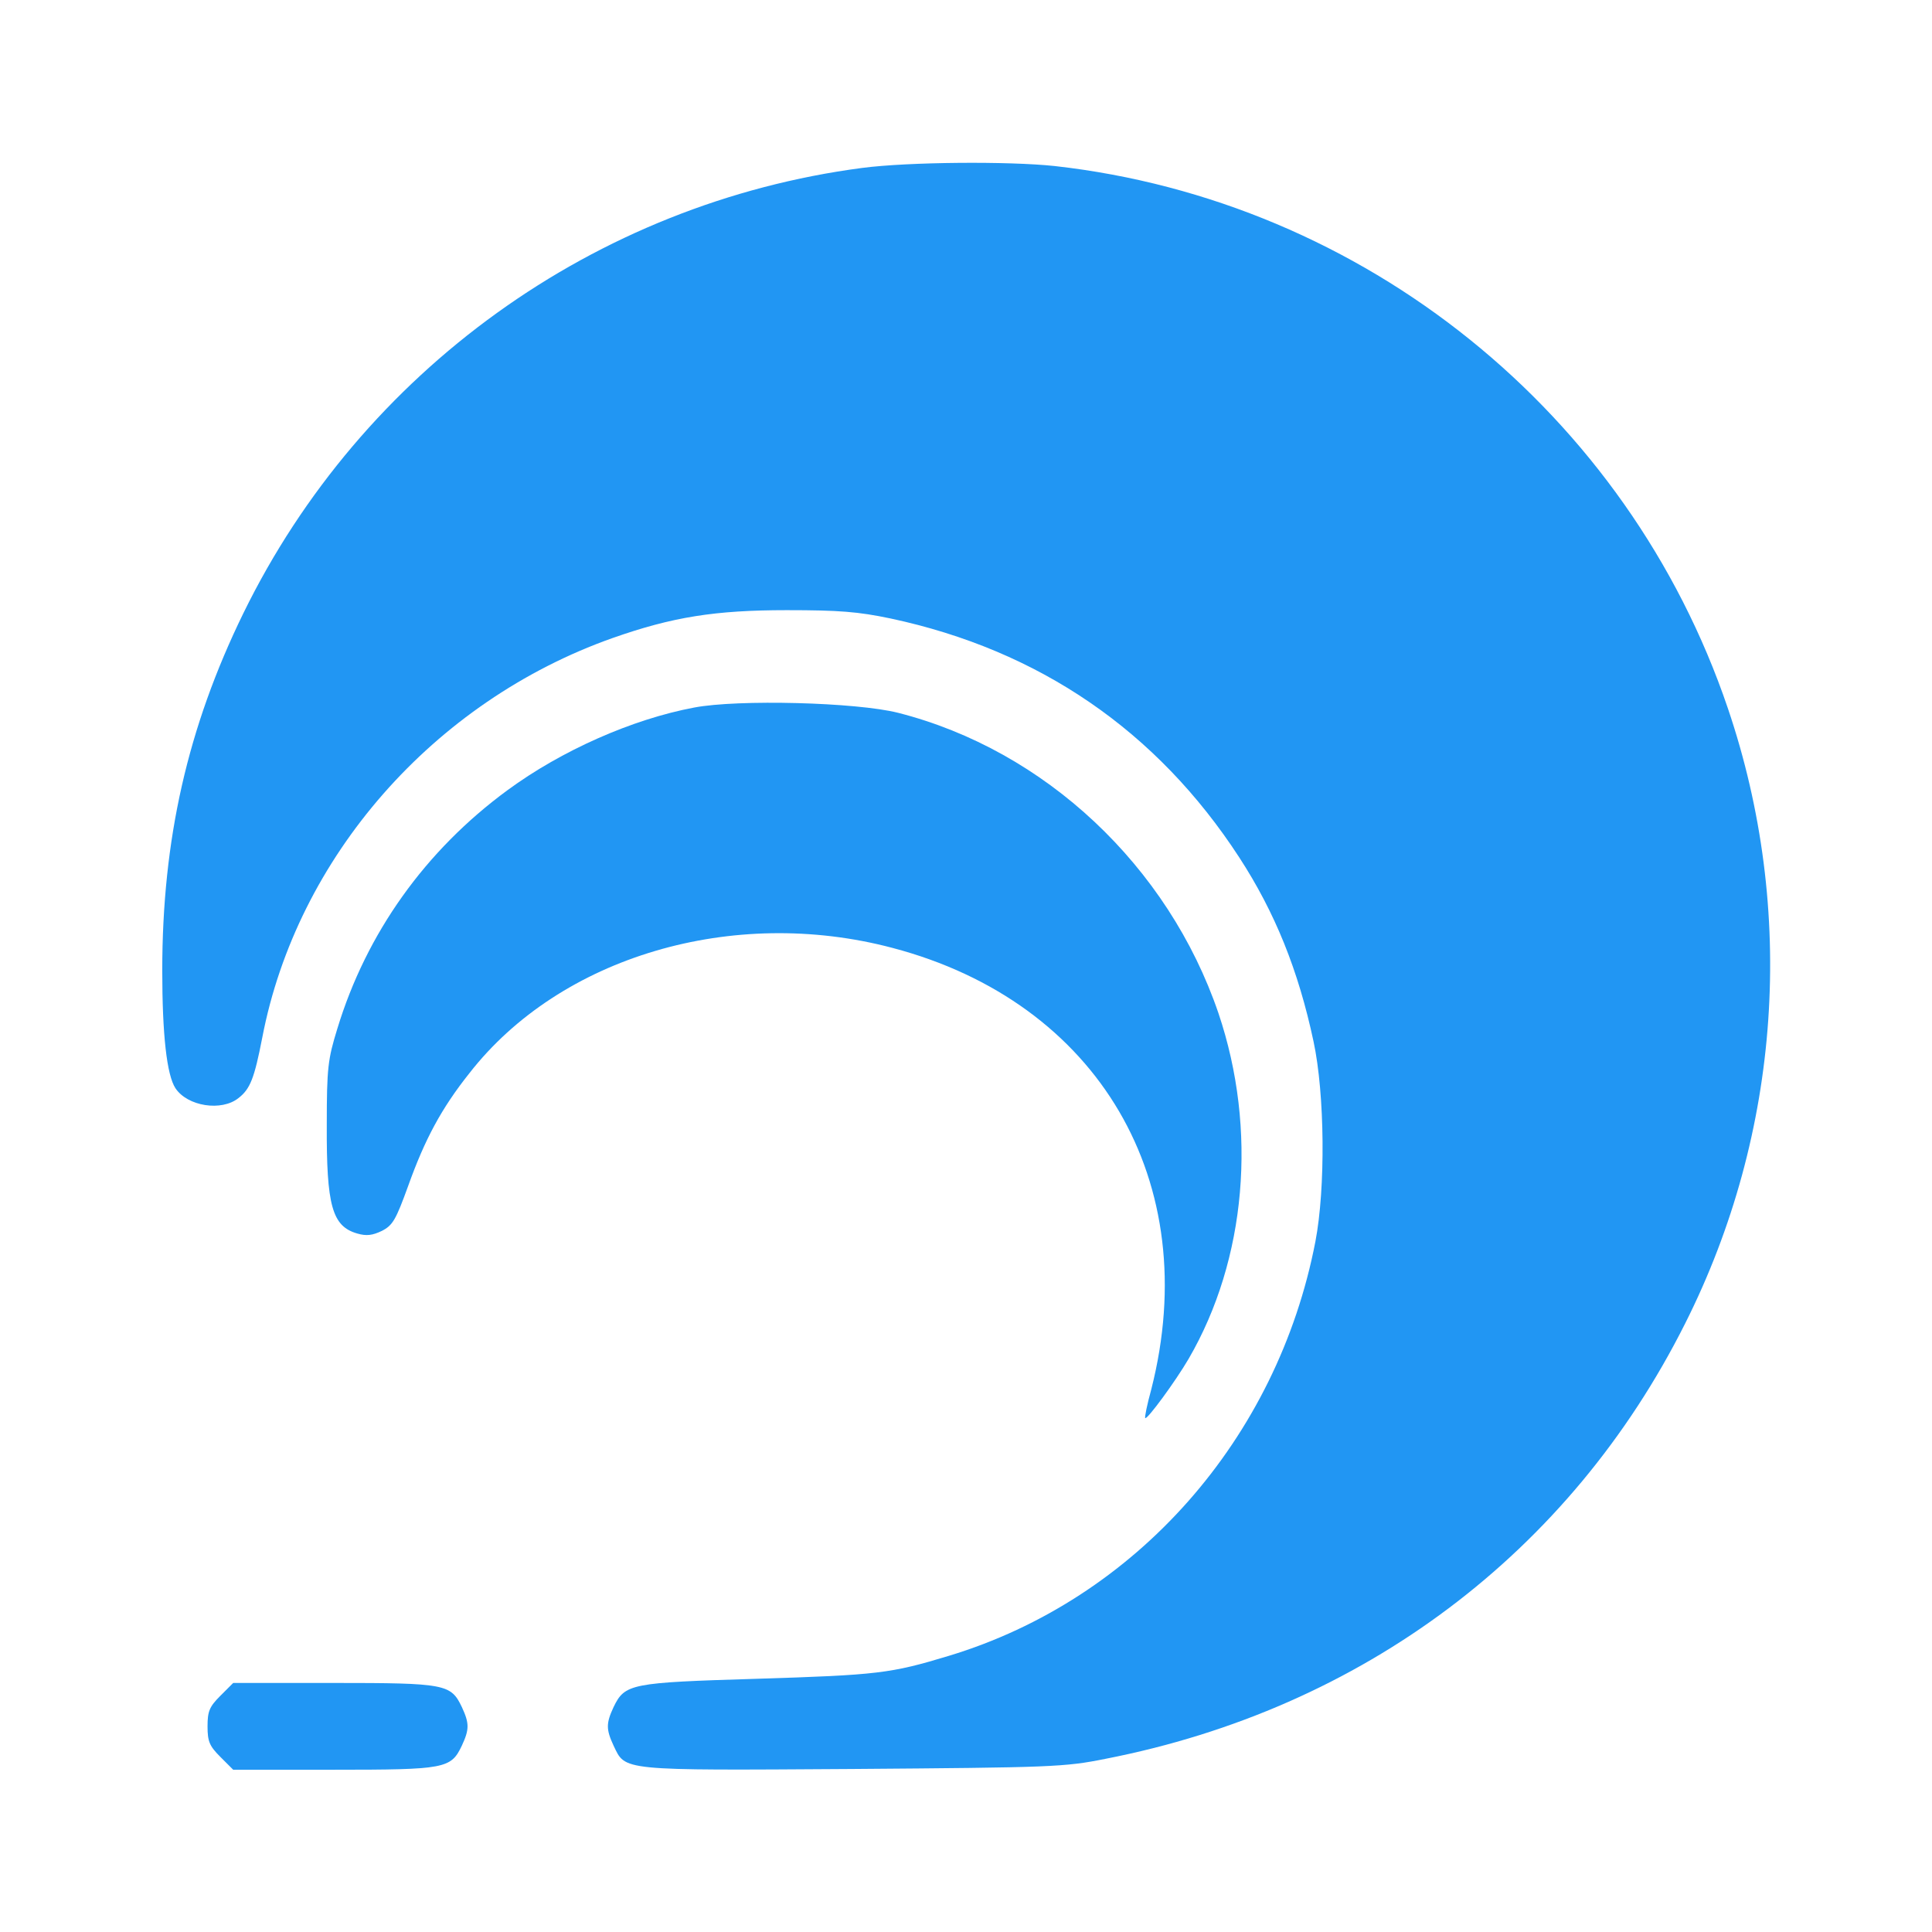
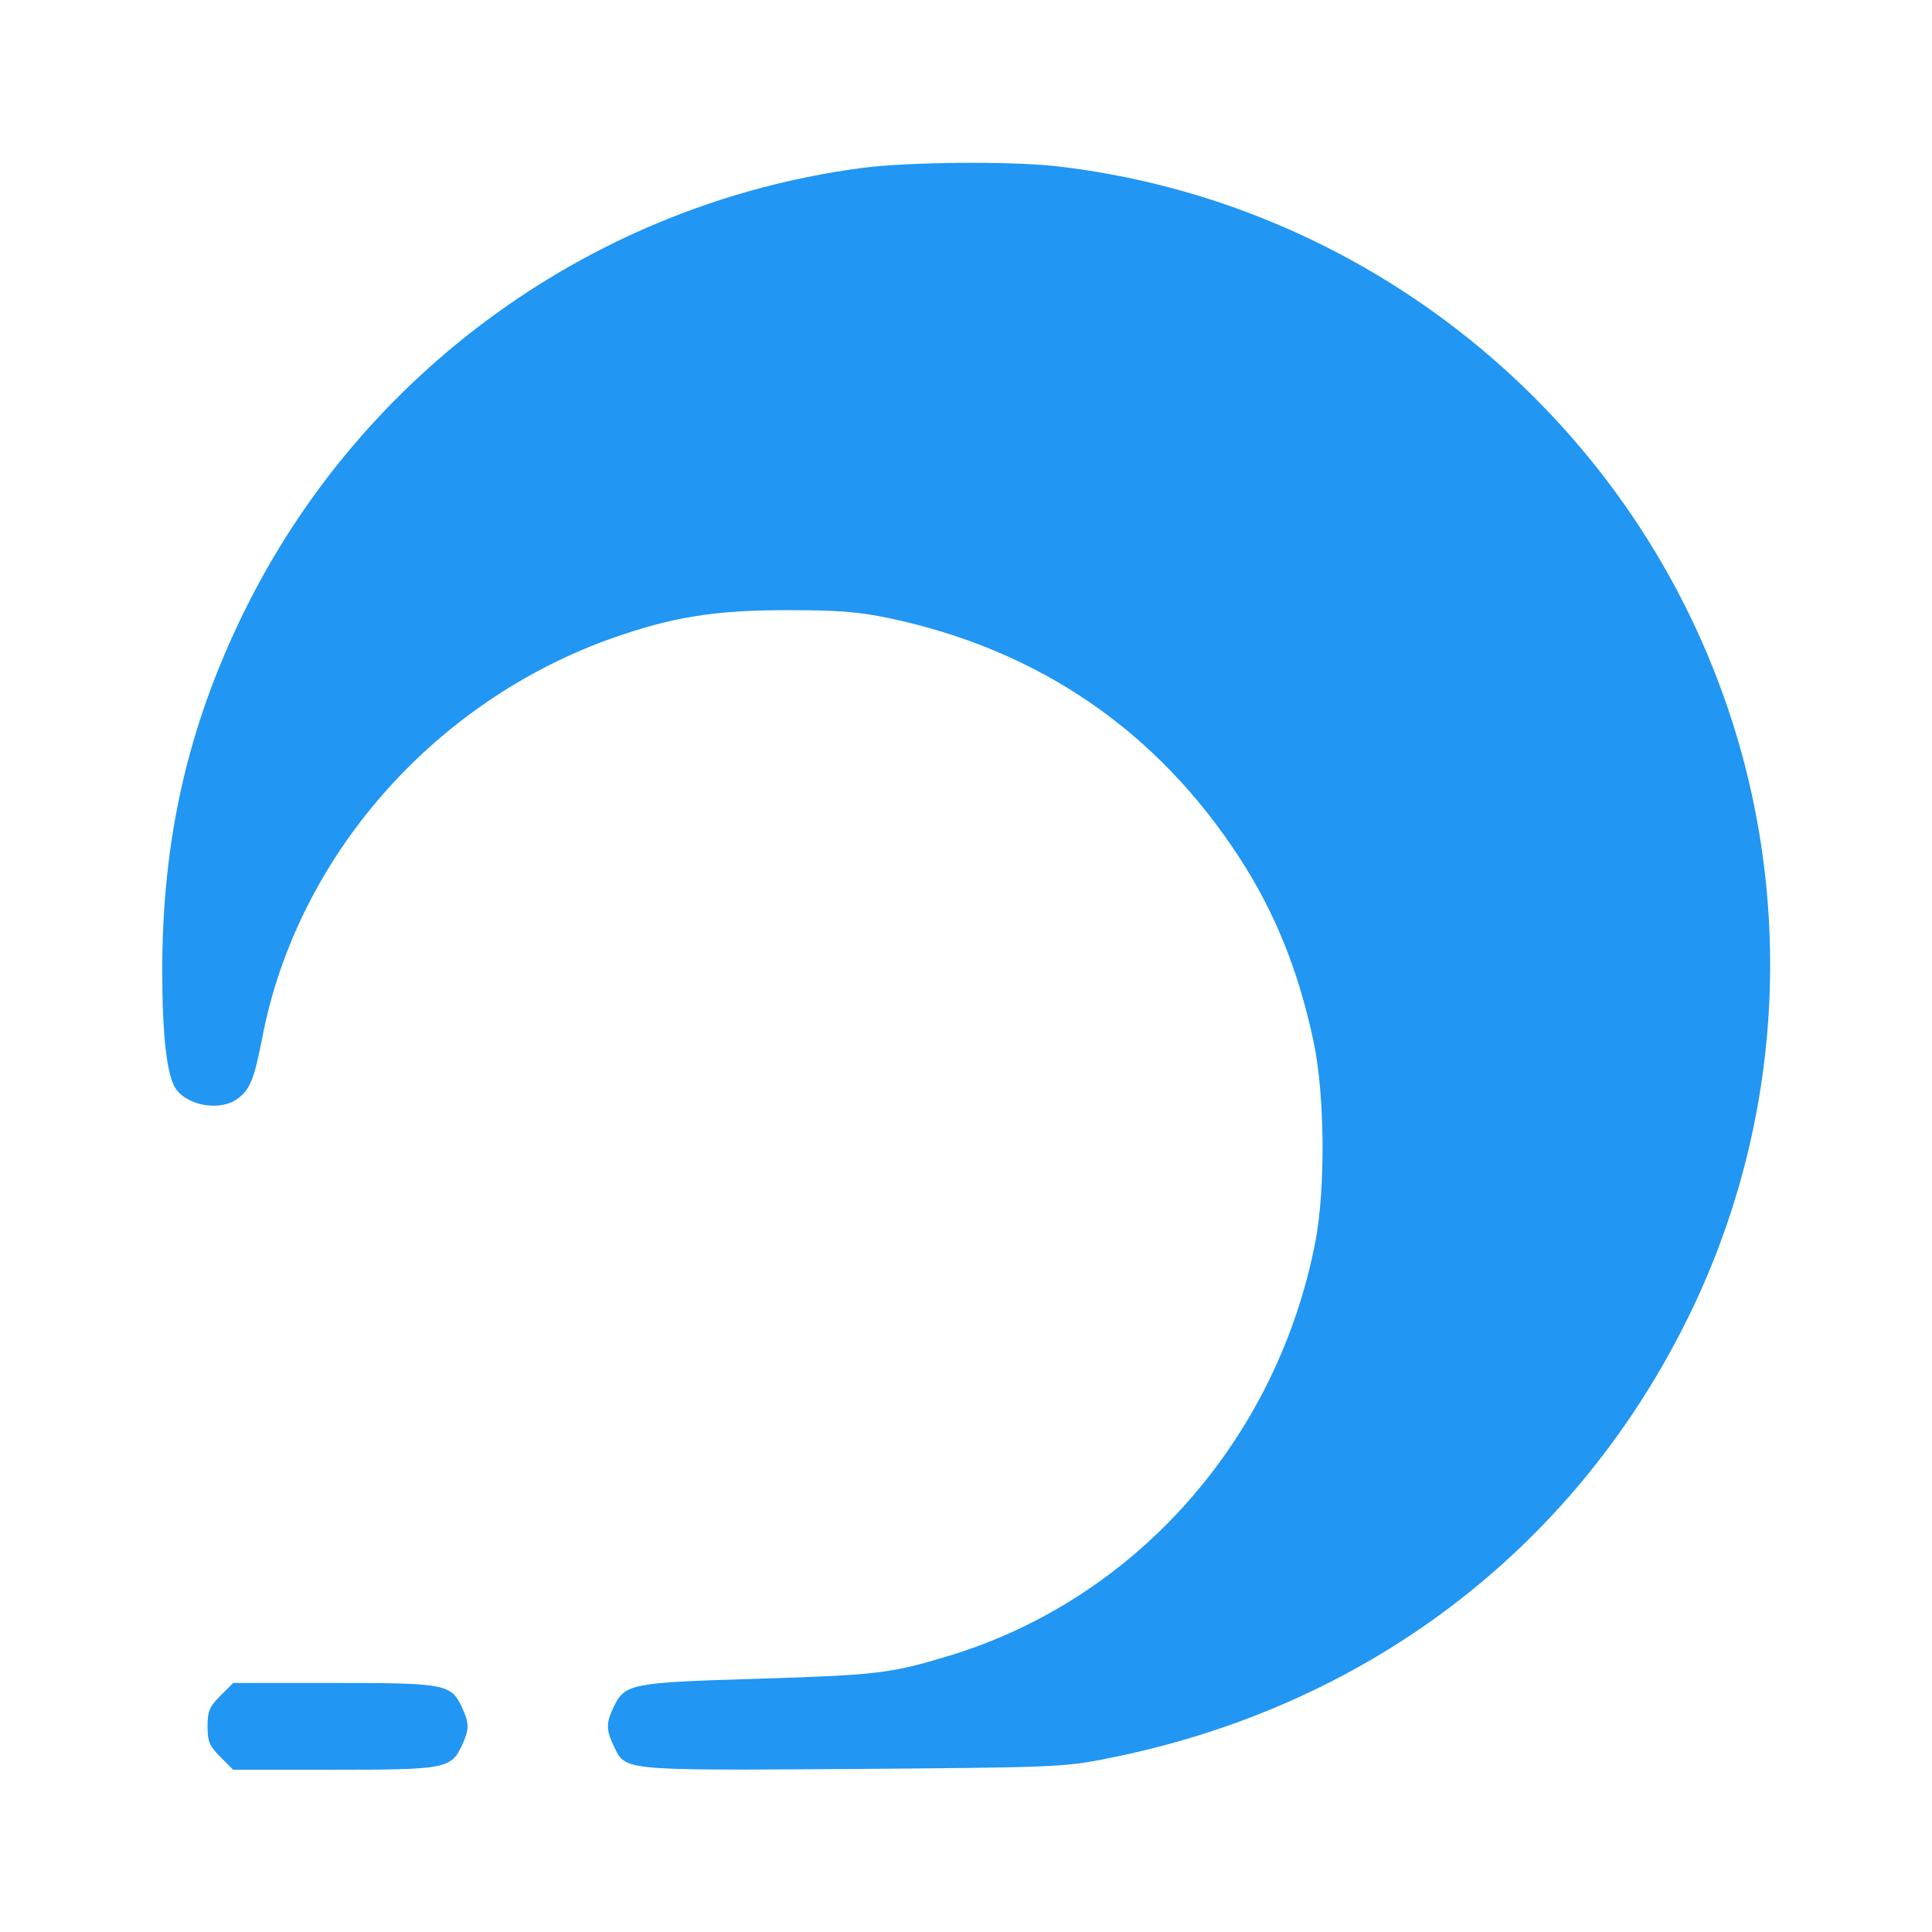
<svg xmlns="http://www.w3.org/2000/svg" version="1.0" width="512pt" height="512pt" viewBox="0 0 512 512" preserveAspectRatio="xMidYMid meet">
  <g transform="translate(0,512) scale(0.1,-0.1)" fill="#2196f3" stroke="none">
    <path d="M2285 4675 c-708 -93 -1326 -538 -1640 -1180 -148 -303 -215 -600 -215 -947 0 -170 12 -277 35 -312 32 -48 122 -62 167 -26 31 24 42 52 63 160 92 479 454 891 928 1059 159 56 272 74 462 74 139 0 189 -4 275 -22 394 -84 706 -298 924 -633 95 -146 157 -300 197 -488 30 -140 32 -389 5 -530 -101 -524 -476 -948 -971 -1098 -155 -47 -189 -51 -511 -61 -333 -10 -348 -13 -378 -75 -20 -43 -20 -59 0 -102 32 -67 14 -66 632 -62 529 4 563 5 672 27 681 133 1231 546 1536 1154 254 505 295 1094 113 1630 -265 782 -964 1345 -1784 1437 -122 13 -387 11 -510 -5z" fill="#2196f3" />
-     <path d="M1840 3245 c-165 -31 -352 -114 -495 -219 -218 -160 -374 -379 -451 -632 -25 -81 -28 -104 -28 -254 -1 -215 14 -270 81 -289 24 -7 40 -5 65 7 29 15 37 29 70 120 44 123 88 205 162 298 241 309 698 444 1121 332 547 -144 826 -621 686 -1170 -11 -40 -18 -74 -16 -76 5 -5 80 97 115 157 153 263 183 608 79 916 -133 390 -460 697 -849 796 -111 28 -424 36 -540 14z" fill="#2196f3" />
    <path d="M584 626 c-29 -29 -34 -41 -34 -81 0 -40 5 -52 34 -81 l34 -34 266 0 c297 0 311 3 340 64 20 43 20 59 0 102 -29 61 -43 64 -340 64 l-266 0 -34 -34z" fill="#2196f3" />
  </g>
</svg>